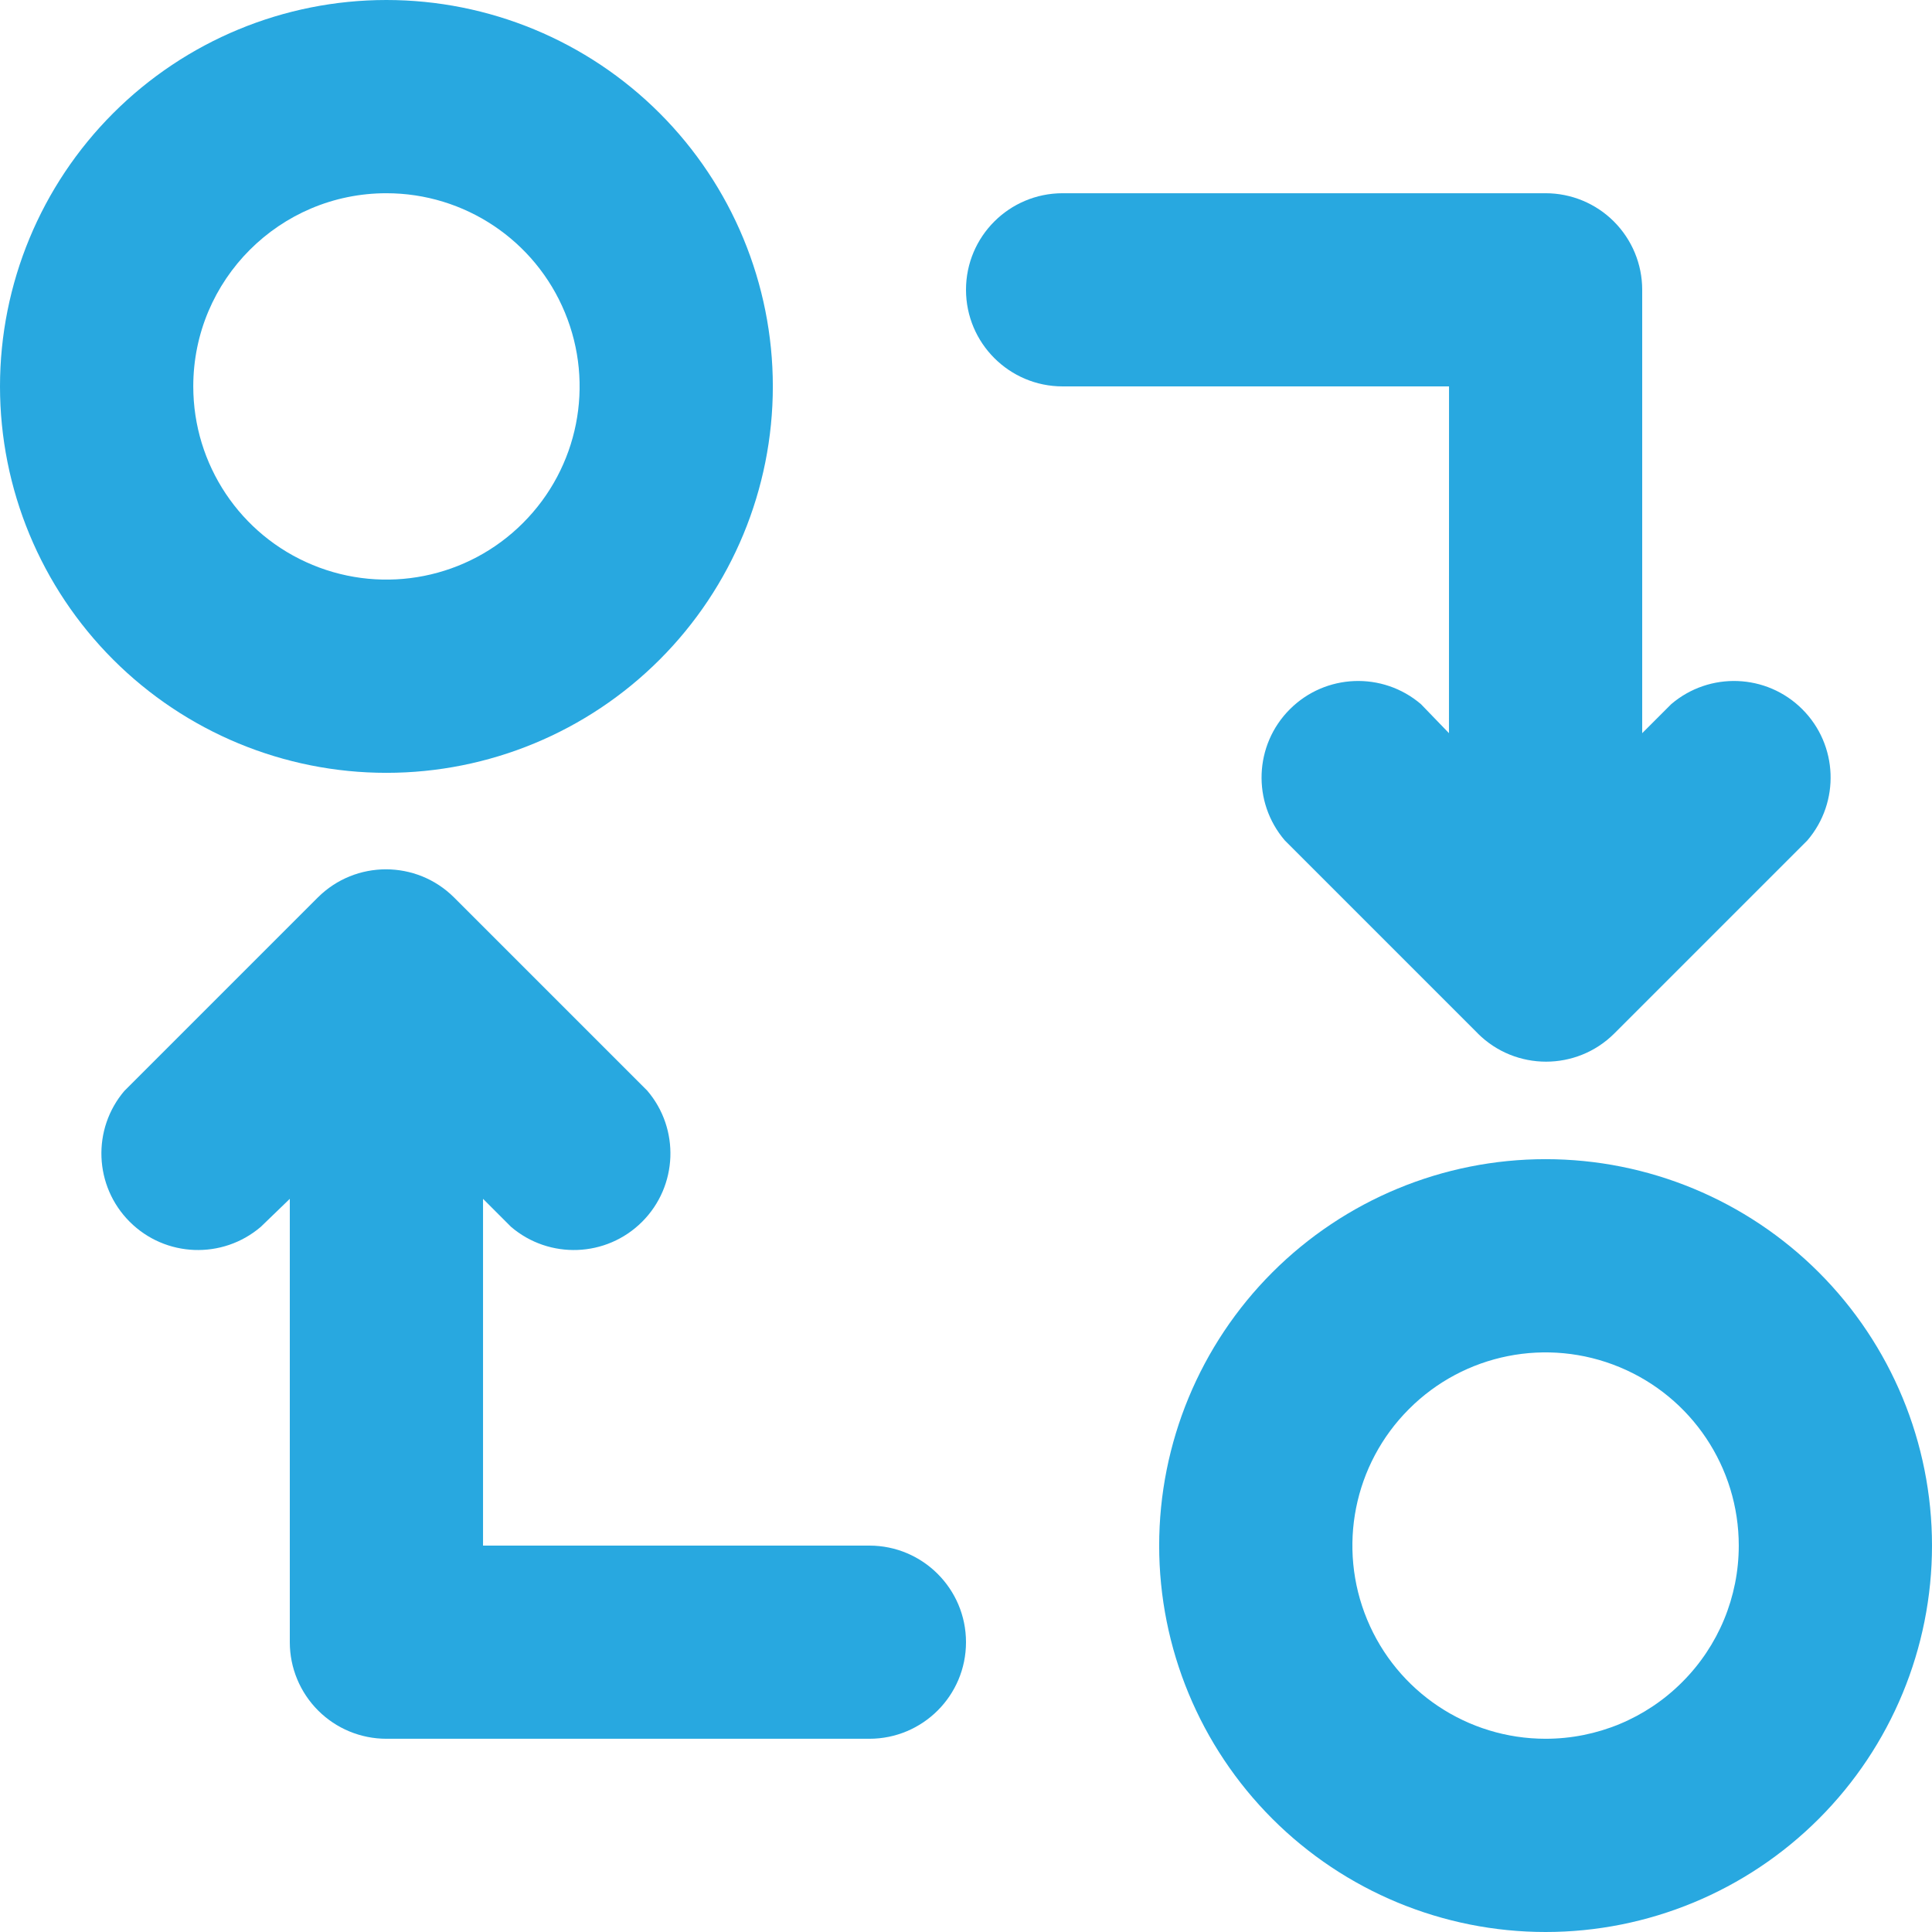
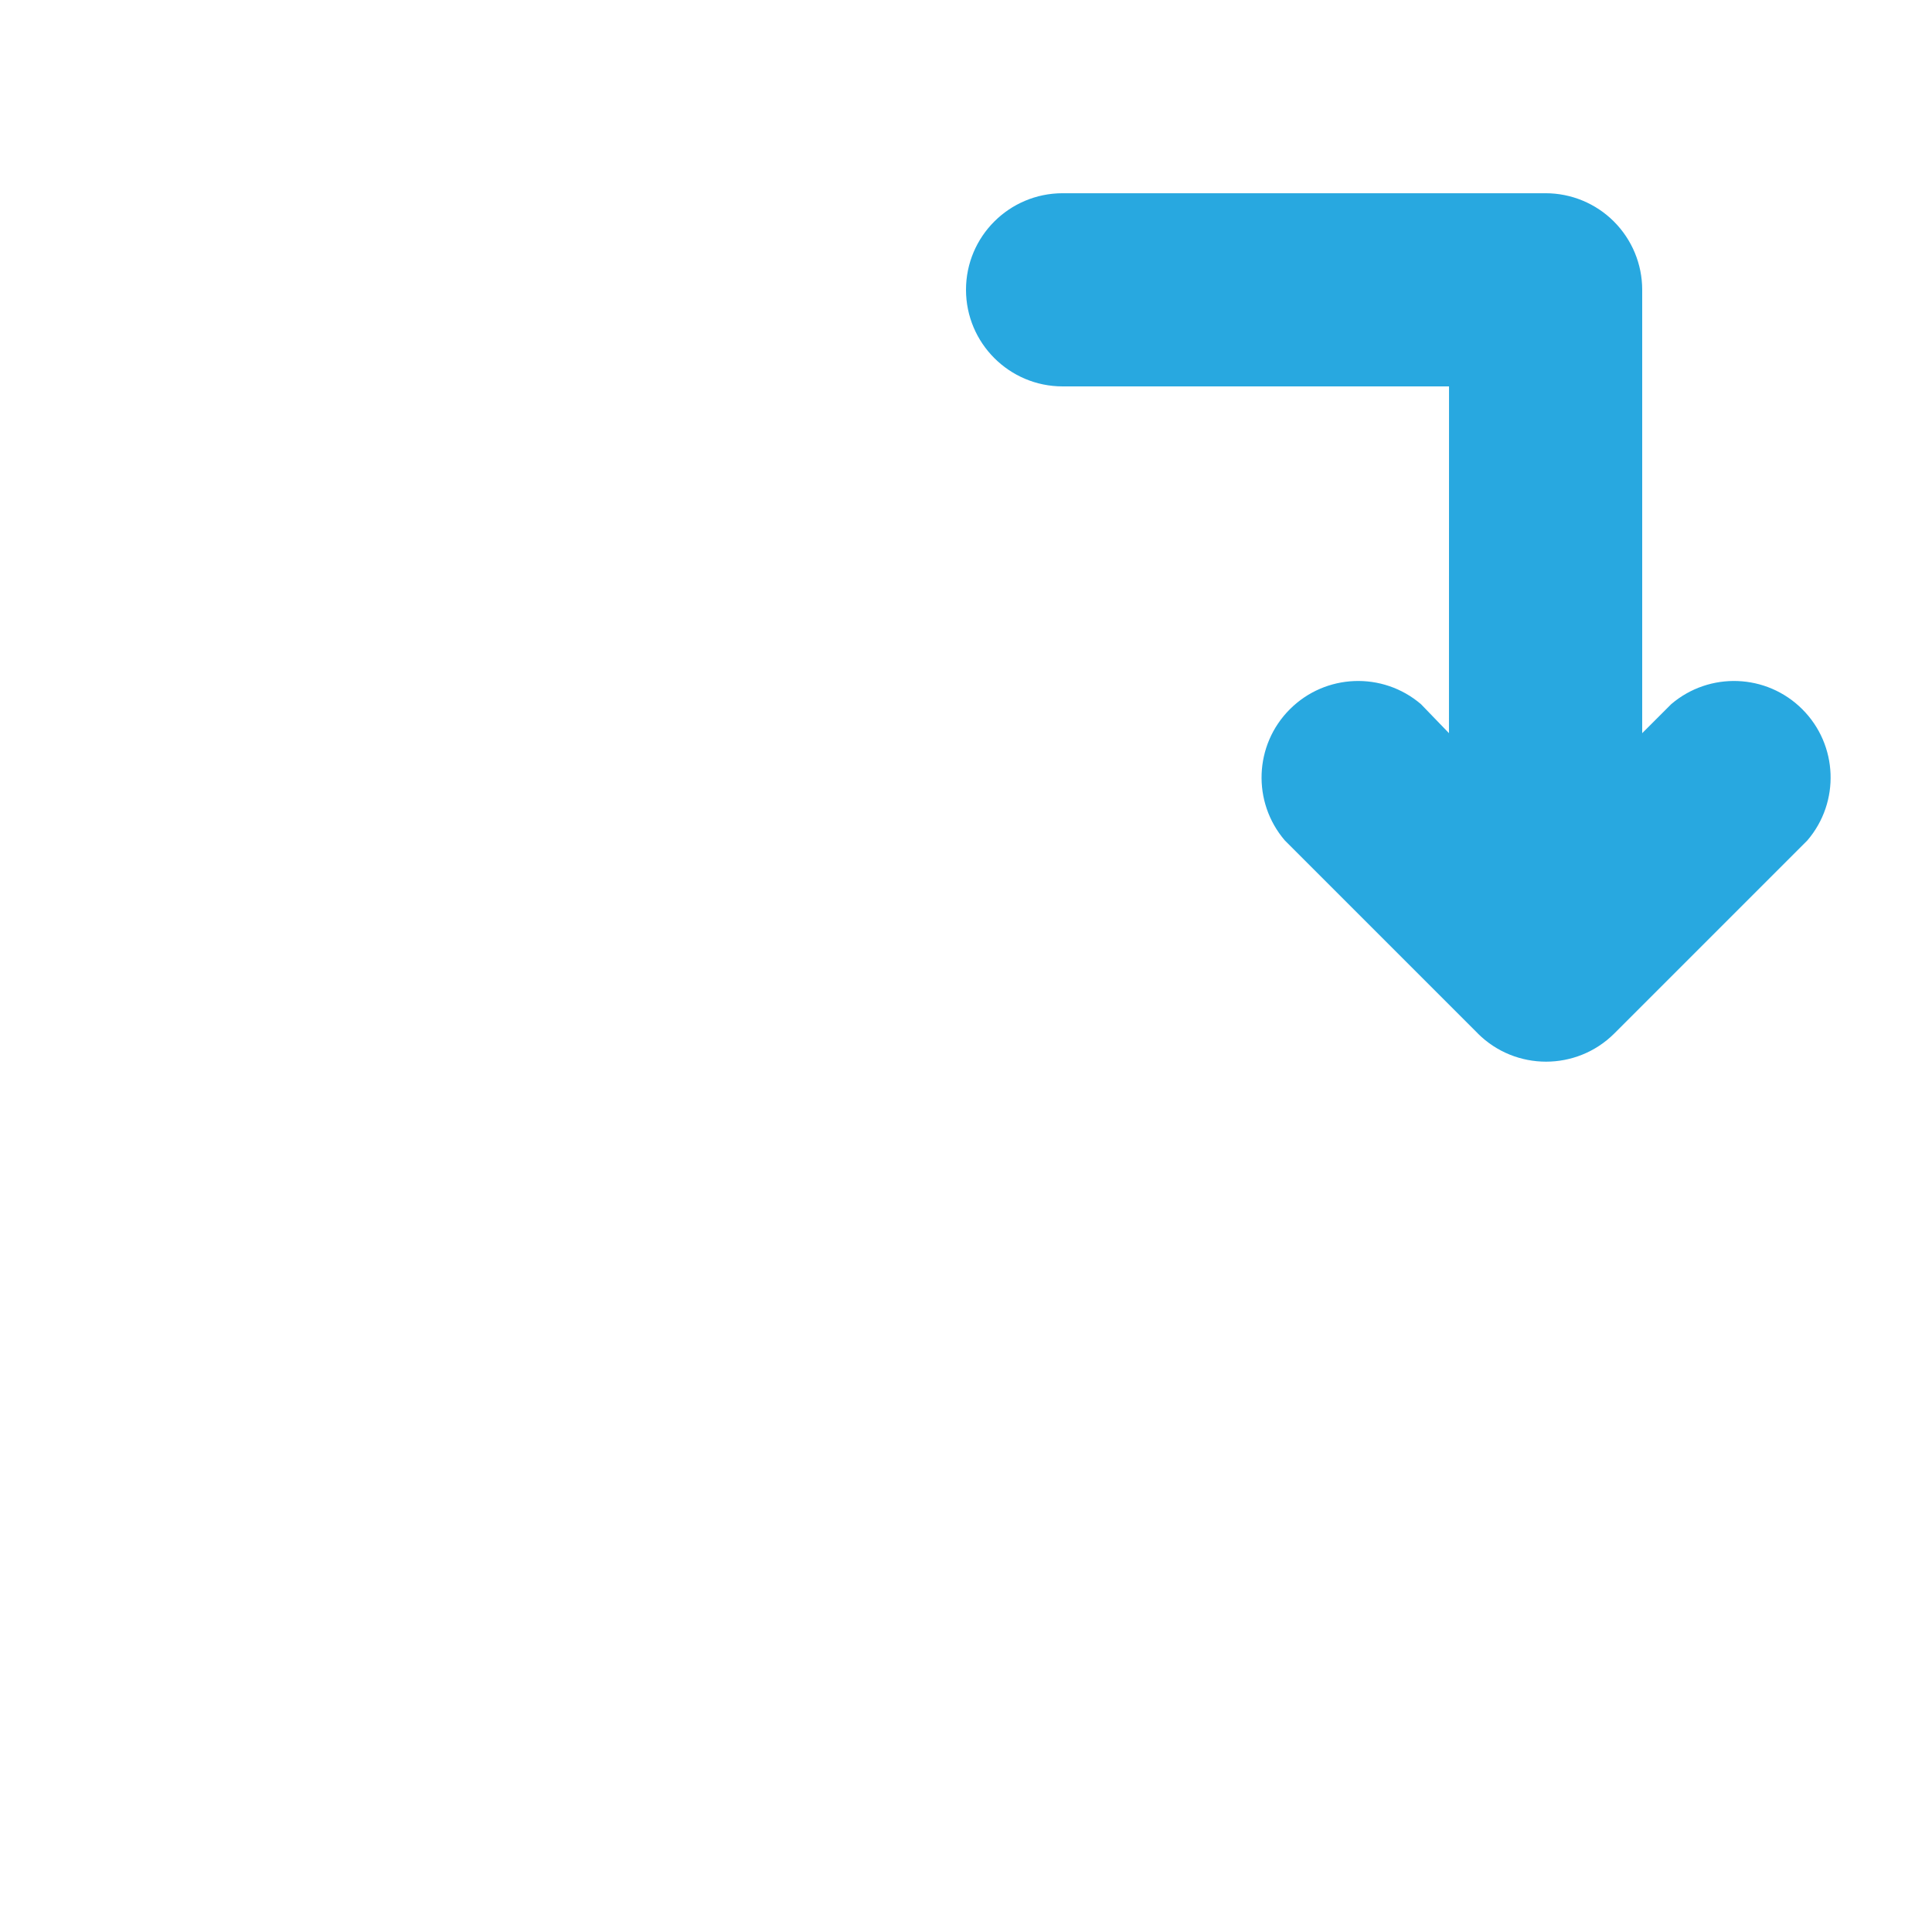
<svg xmlns="http://www.w3.org/2000/svg" width="56" height="56" viewBox="0 0 56 56" fill="none">
-   <path d="M11.2 22.401C14.172 22.401 17.02 21.22 19.12 19.12C21.22 17.02 22.401 14.172 22.401 11.2C22.401 8.229 21.22 5.381 19.12 3.281C17.02 1.181 14.172 0 11.2 0C8.229 0 5.381 1.181 3.281 3.281C1.181 5.381 0 8.229 0 11.2C0 14.172 1.181 17.02 3.281 19.12C5.381 21.22 8.229 22.401 11.2 22.401V22.401ZM11.2 5.601C13.466 5.601 15.508 6.964 16.374 9.058C17.241 11.15 16.763 13.557 15.159 15.159C13.558 16.762 11.151 17.24 9.059 16.374C6.964 15.508 5.602 13.466 5.602 11.2C5.602 8.108 8.108 5.601 11.2 5.601V5.601Z" fill="#28A8E0" />
-   <path d="M44.8 33.599C41.828 33.599 38.98 34.78 36.88 36.88C34.781 38.98 33.599 41.828 33.599 44.8C33.599 47.771 34.78 50.619 36.88 52.719C38.98 54.819 41.828 56 44.8 56C47.771 56 50.619 54.819 52.719 52.719C54.819 50.619 56 47.771 56 44.8C56 41.828 54.819 38.98 52.719 36.88C50.619 34.781 47.771 33.599 44.8 33.599V33.599ZM44.8 50.399C42.534 50.399 40.492 49.036 39.626 46.942C38.76 44.85 39.237 42.443 40.841 40.841C42.442 39.237 44.849 38.76 46.941 39.626C49.036 40.492 50.399 42.534 50.399 44.8C50.399 46.285 49.811 47.708 48.758 48.758C47.708 49.811 46.285 50.399 44.8 50.399V50.399Z" fill="#28A8E0" />
  <path d="M41.188 20.411C40.077 19.461 38.421 19.524 37.387 20.558C36.352 21.592 36.29 23.248 37.24 24.359L42.839 29.958V29.96C43.931 31.044 45.695 31.044 46.787 29.96L52.388 24.359C53.339 23.248 53.276 21.592 52.241 20.558C51.207 19.524 49.551 19.461 48.44 20.411L47.6 21.251V8.399C47.6 7.656 47.304 6.945 46.779 6.42C46.254 5.895 45.542 5.601 44.8 5.601H30.801C29.255 5.601 28 6.853 28 8.399C28 9.945 29.255 11.2 30.801 11.2H42.001L41.999 21.251L41.188 20.411Z" fill="#28A8E0" />
-   <path d="M11.2 50.399H25.199C26.745 50.399 28 49.147 28 47.6C28 46.054 26.745 44.8 25.199 44.8H14.001V34.749L14.812 35.56C15.923 36.51 17.579 36.447 18.613 35.413C19.647 34.379 19.71 32.722 18.76 31.612L13.161 26.013C12.069 24.926 10.305 24.926 9.213 26.013L3.614 31.612H3.612C2.661 32.722 2.725 34.379 3.759 35.413C4.793 36.447 6.449 36.51 7.56 35.56L8.4 34.749V47.6C8.4 48.343 8.696 49.055 9.221 49.58C9.746 50.105 10.457 50.399 11.2 50.399H11.2Z" fill="#28A8E0" />
</svg>